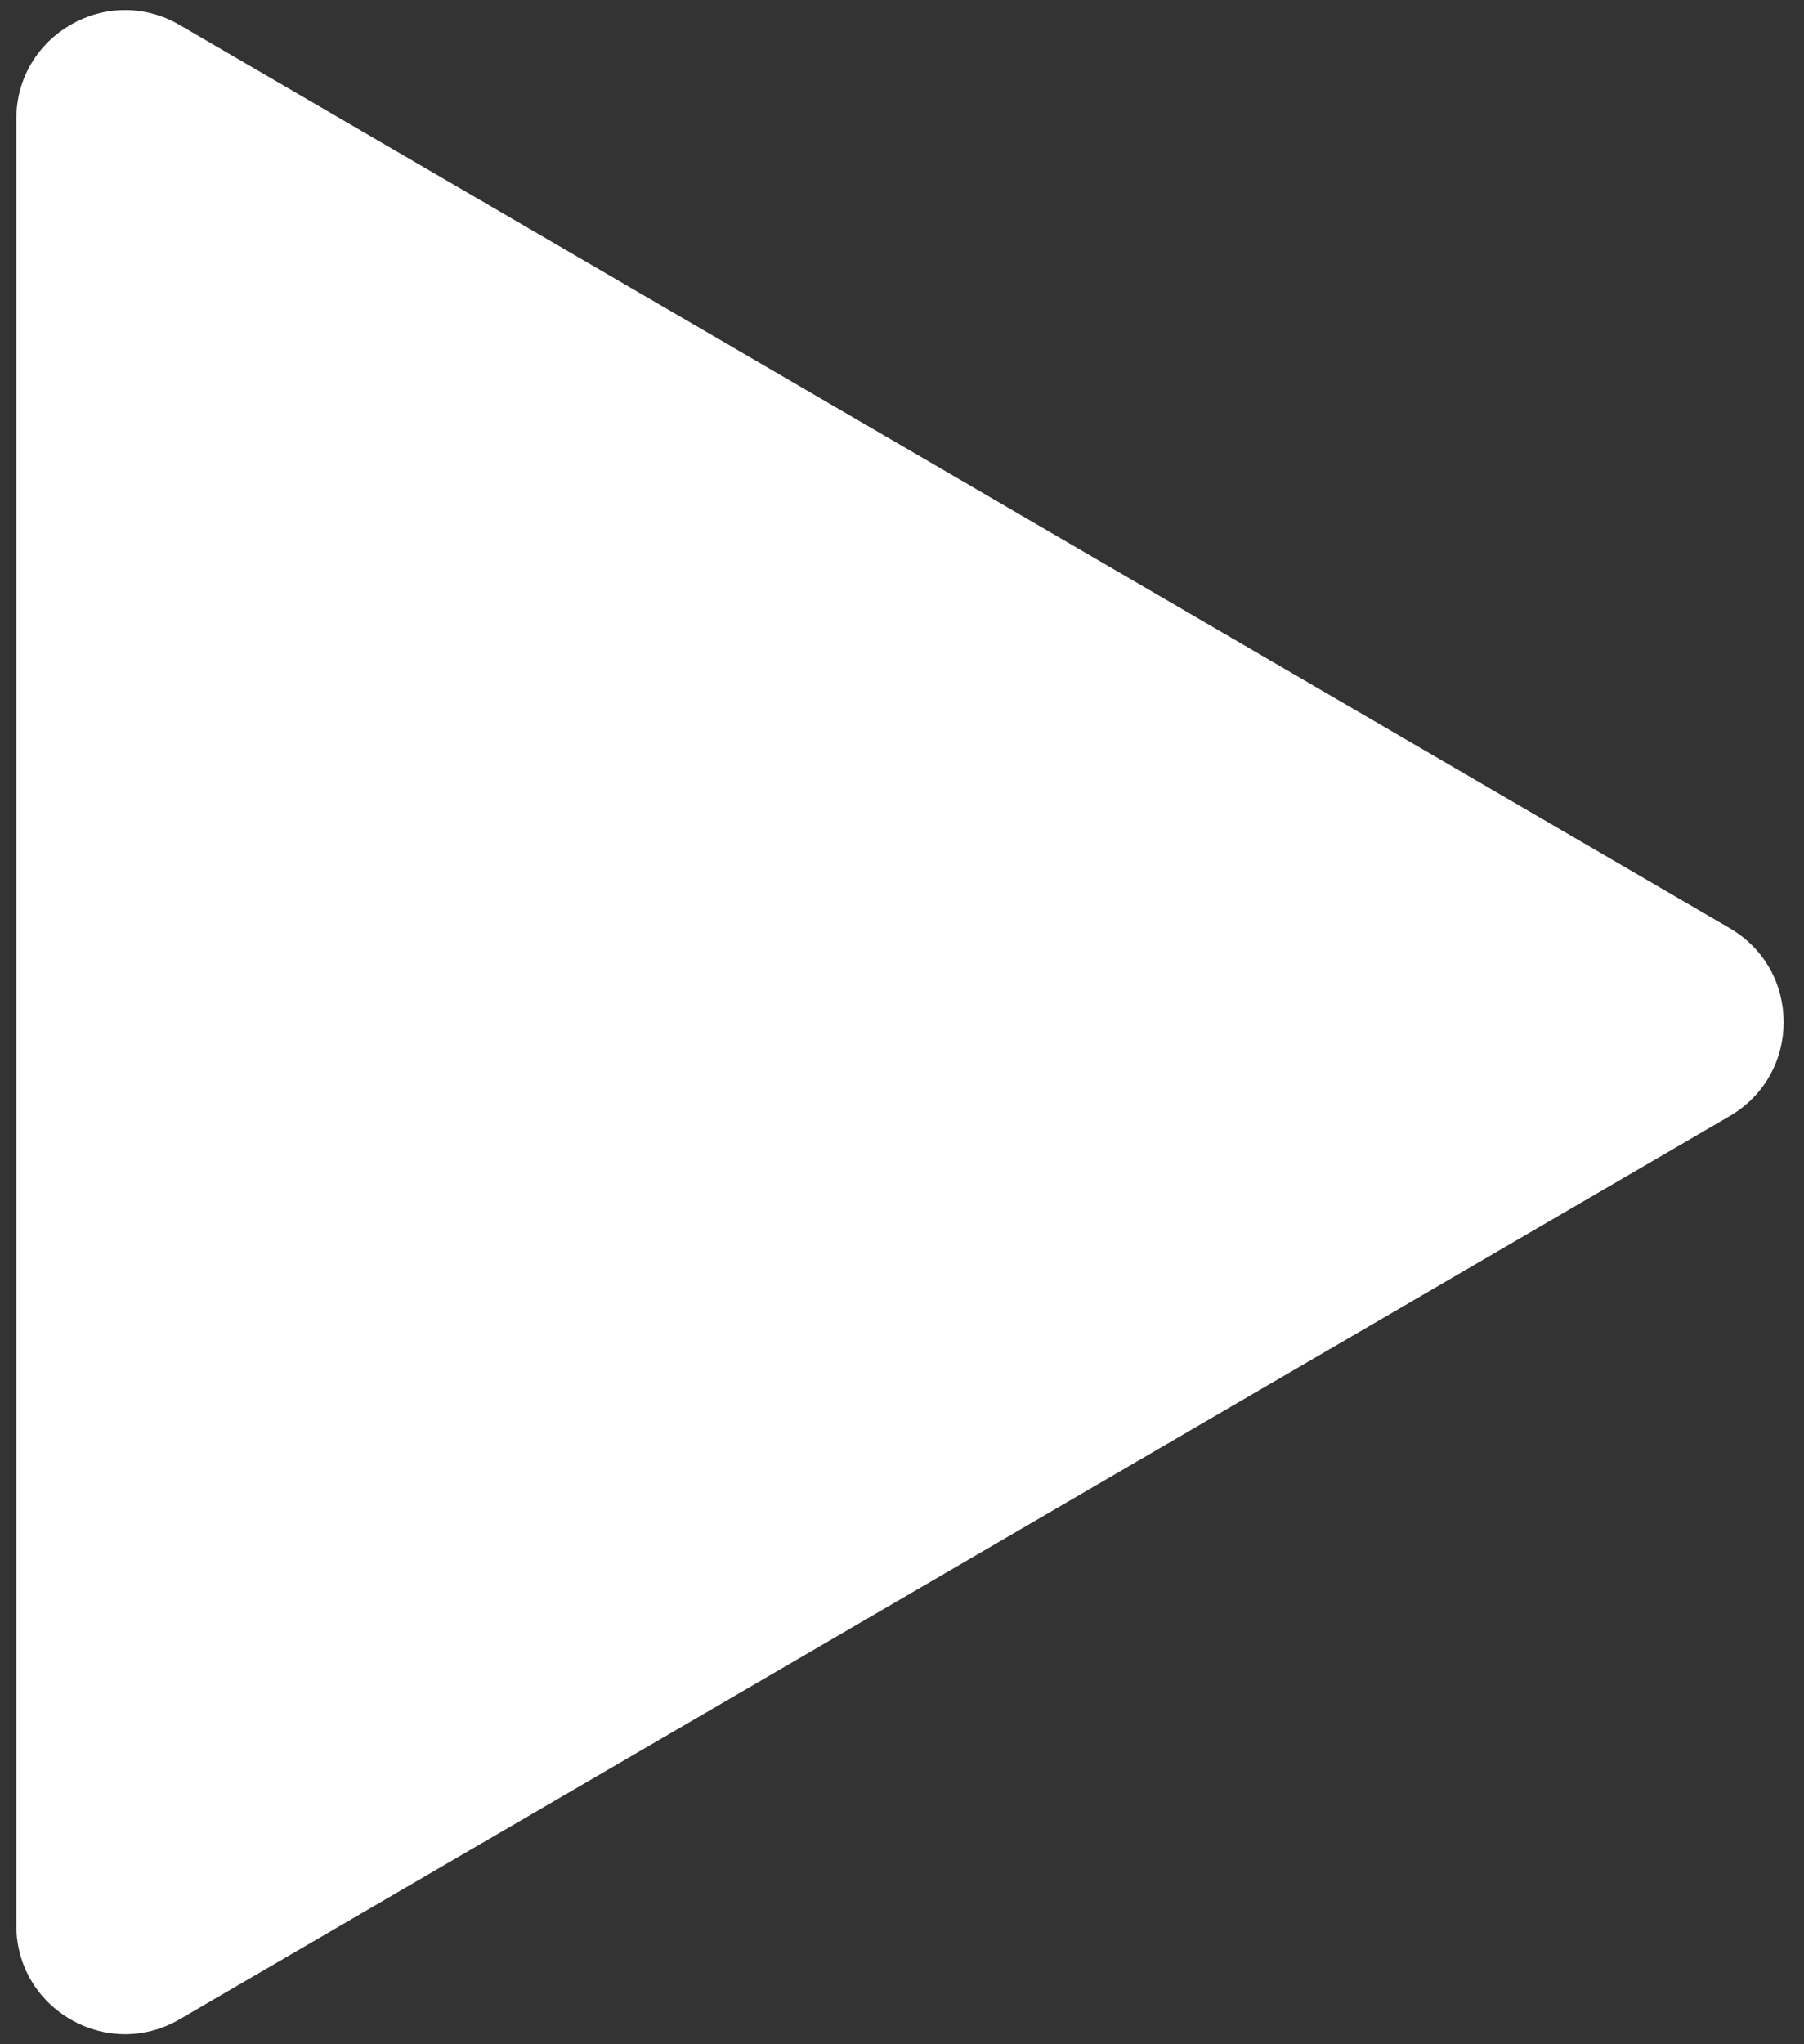
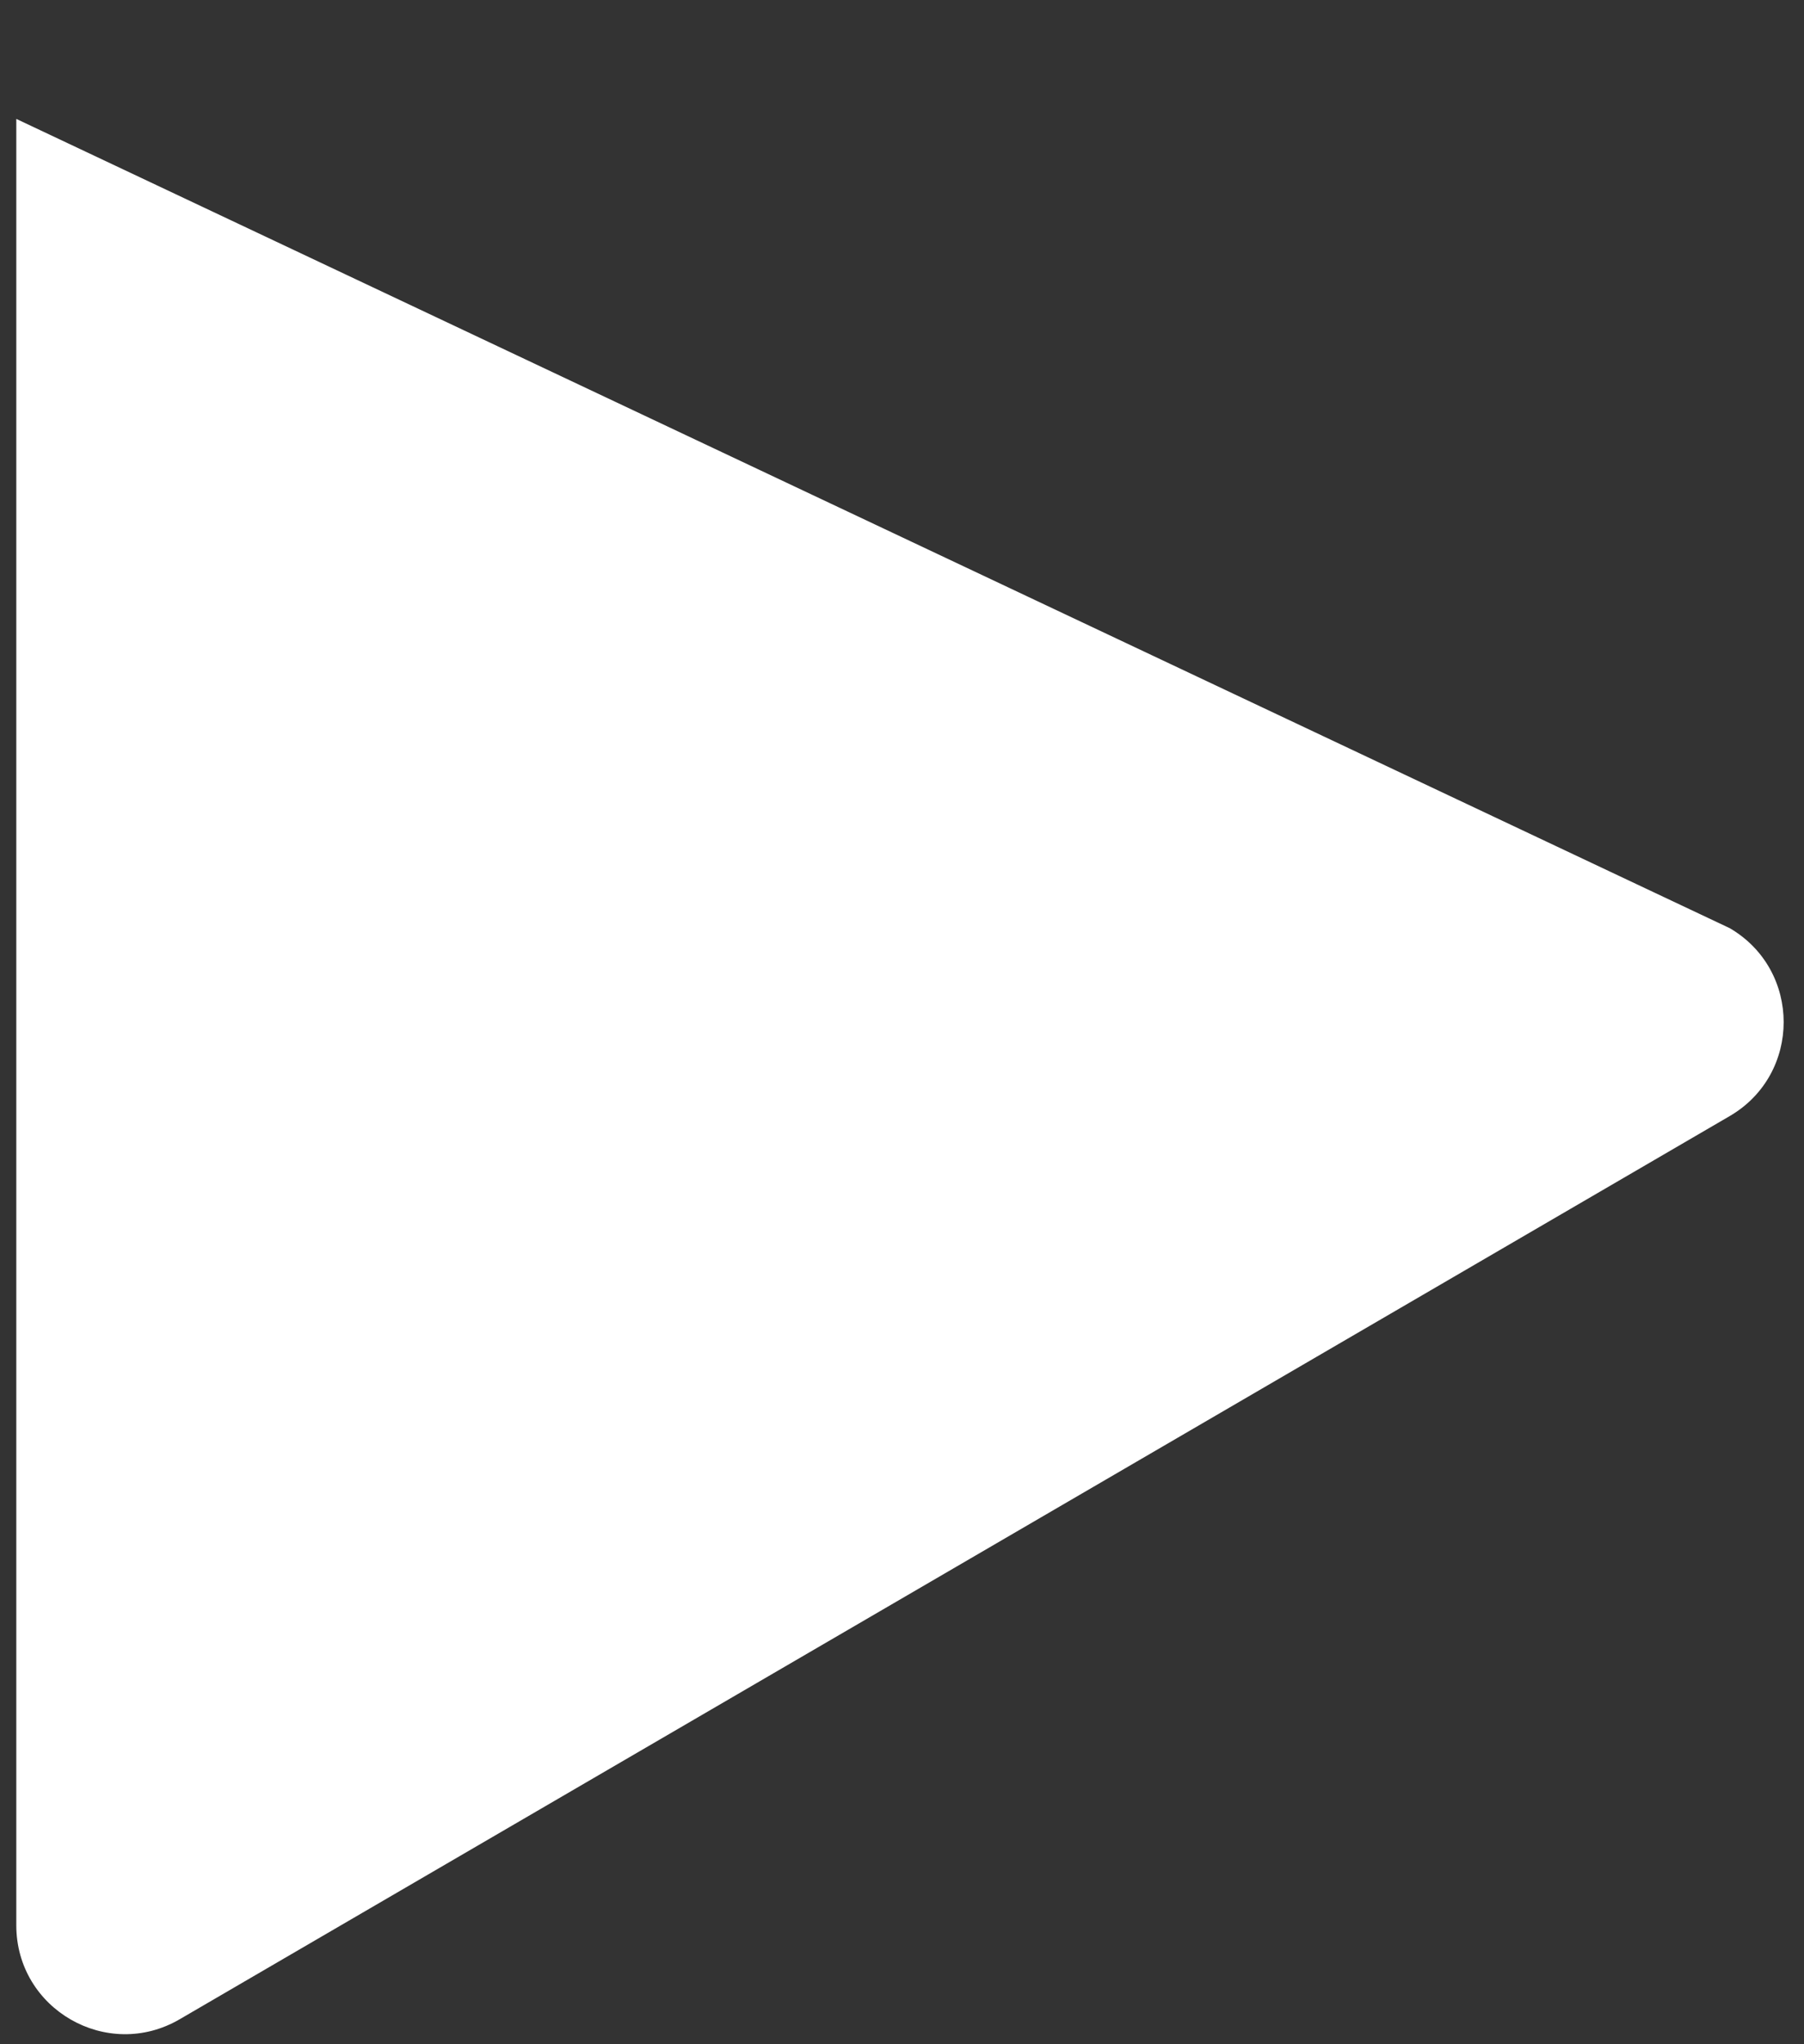
<svg xmlns="http://www.w3.org/2000/svg" width="83" height="94" viewBox="0 0 83 94" fill="none">
  <rect x="0" y="0" width="83" height="94" fill="#333333" stroke="none" />
-   <path d="M79.581 42.679C82.892 44.608 82.892 49.392 79.581 51.321L8.266 92.852C4.933 94.793 0.75 92.389 0.75 88.531L0.75 5.468C0.75 1.611 4.933 -0.793 8.266 1.148L79.581 42.679Z" fill="white" />
+   <path d="M79.581 42.679C82.892 44.608 82.892 49.392 79.581 51.321L8.266 92.852C4.933 94.793 0.75 92.389 0.75 88.531L0.75 5.468L79.581 42.679Z" fill="white" />
</svg>